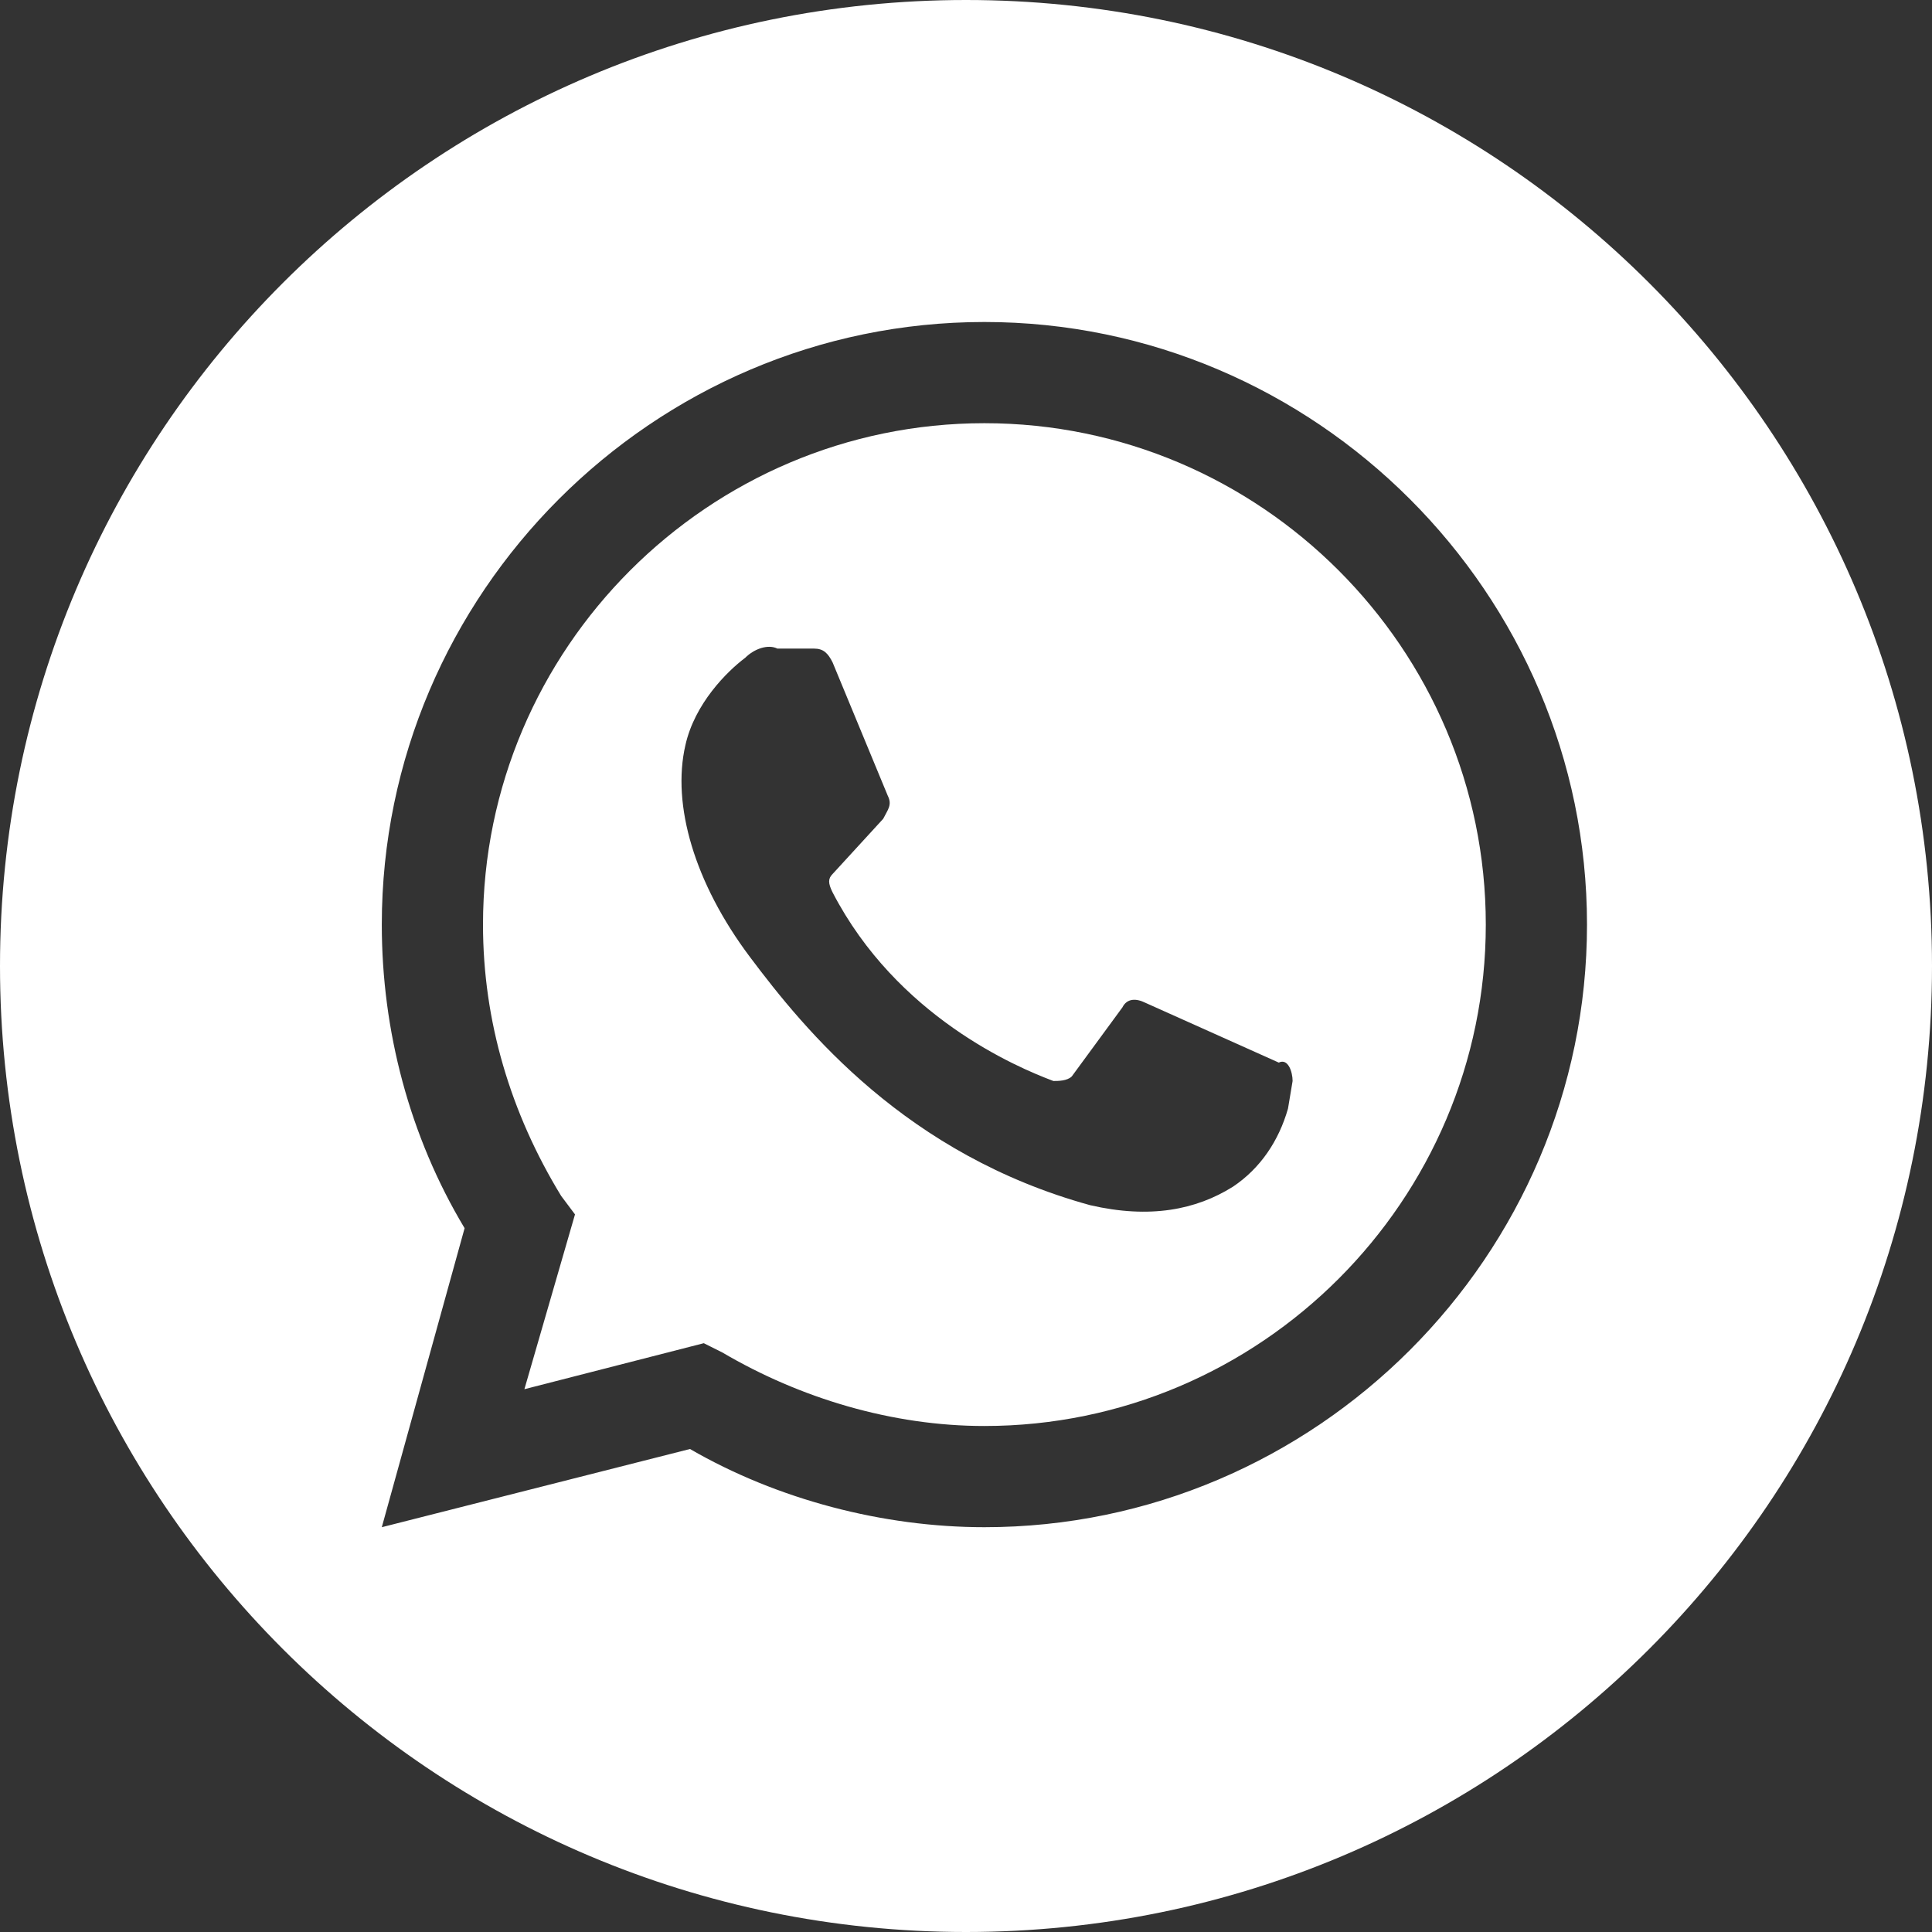
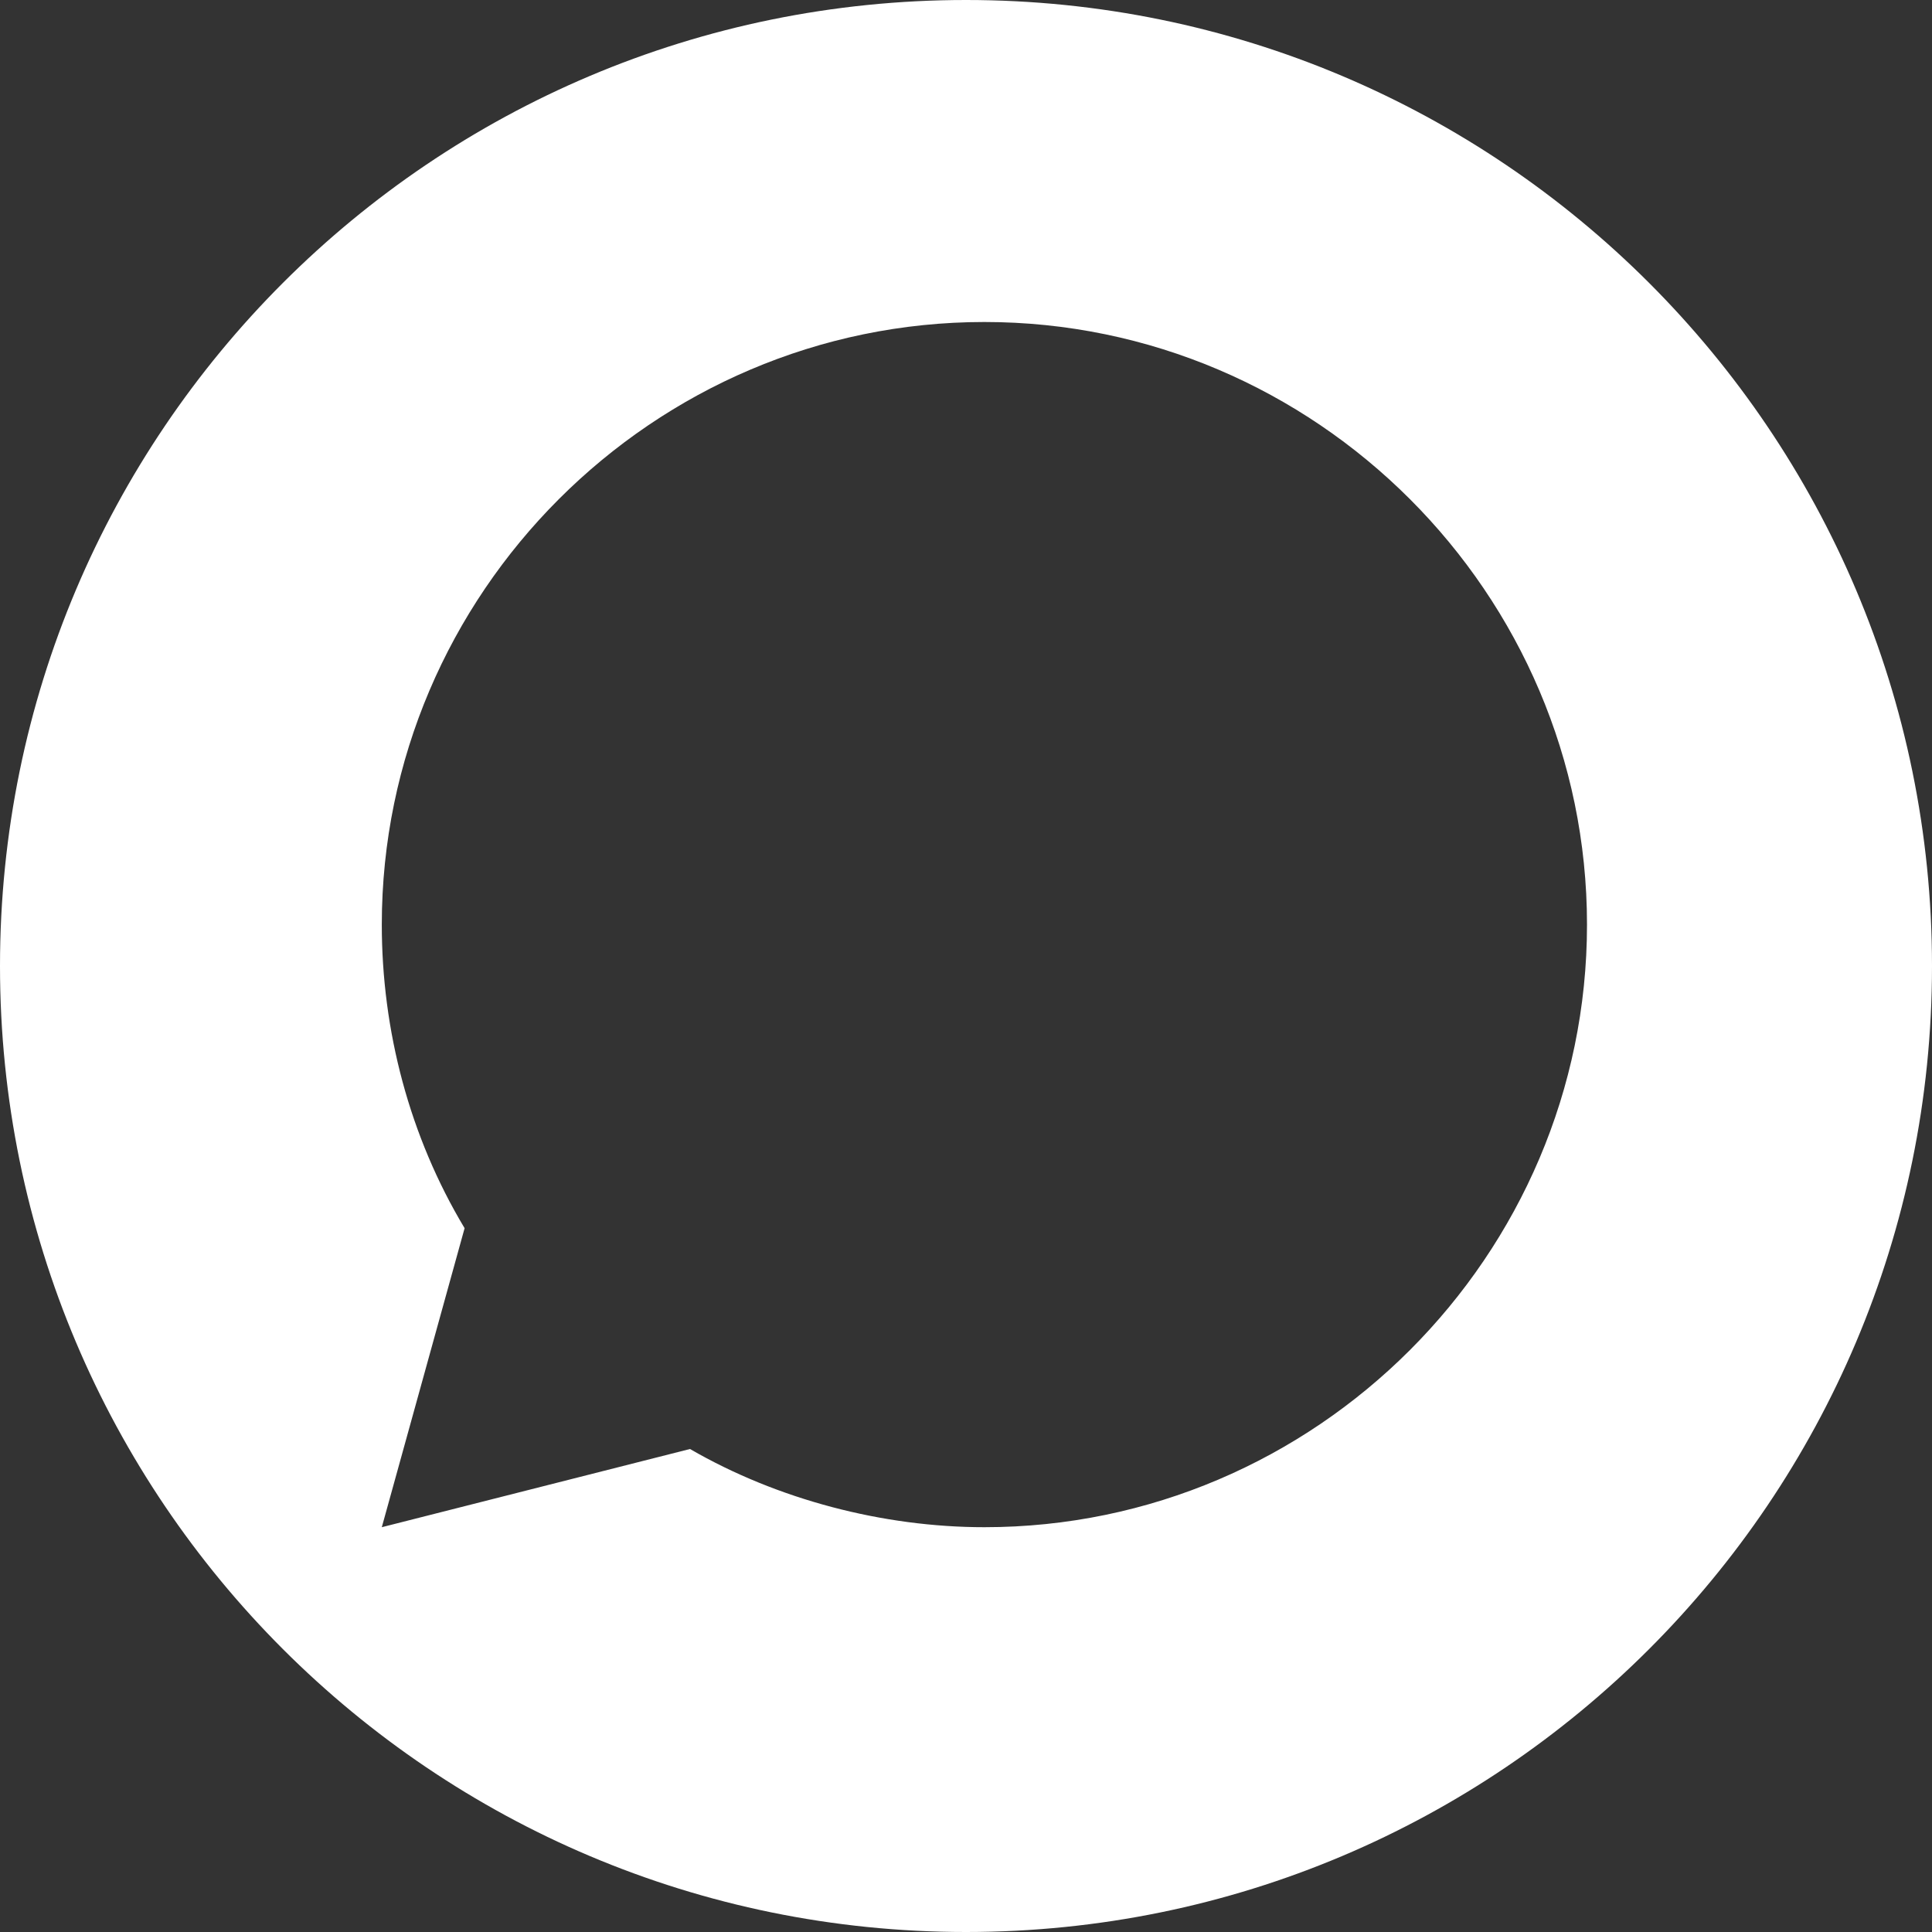
<svg xmlns="http://www.w3.org/2000/svg" version="1.1" id="Ebene_2_1_" x="0px" y="0px" viewBox="0 0 42 42" style="enable-background:new 0 0 42 42;" xml:space="preserve">
  <rect x="0" y="0" width="42" height="42" fill="#333333" stroke="none" />
  <style type="text/css">
	.st0{fill:#FFFFFF;}
</style>
  <g id="Ebene_1-2">
    <g>
-       <path class="st0" d="M21.4,9.2c-6,0-10.9,4.9-10.9,10.9c0,2.1,0.6,4.1,1.7,5.9l0.3,0.4l-1.1,3.8l3.9-1l0.4,0.2    c1.7,1,3.7,1.6,5.7,1.6c6,0,10.9-4.9,10.9-10.9S27.4,9.2,21.4,9.2L21.4,9.2z M28.1,23.5l-0.1,0.6c-0.2,0.7-0.6,1.3-1.2,1.7    c-0.8,0.5-1.8,0.7-3.1,0.4c-4-1.1-6.2-3.8-7.4-5.4s-1.7-3.3-1.4-4.6c0.2-0.9,0.9-1.6,1.3-1.9c0.2-0.2,0.5-0.3,0.7-0.2l0.8,0    c0.2,0,0.3,0.1,0.4,0.3l1.2,2.9c0.1,0.2,0,0.3-0.1,0.5l-1.1,1.2c-0.1,0.1-0.1,0.2,0,0.4c1.4,2.7,4,3.8,4.8,4.1    c0.1,0,0.3,0,0.4-0.1l1.1-1.5c0.1-0.2,0.3-0.2,0.5-0.1l2.9,1.3C28,23,28.1,23.3,28.1,23.5L28.1,23.5z" />
      <path class="st0" d="M21,0C9.4,0,0,9.4,0,21s9.4,21,21,21s21-9.4,21-21S32.6,0,21,0z M21.4,33.2c-2.2,0-4.5-0.6-6.4-1.7l-6.7,1.7    l1.8-6.5c-1.2-2-1.8-4.3-1.8-6.6C8.3,12.9,14.2,7,21.4,7s13.1,5.9,13.1,13.1S28.6,33.2,21.4,33.2L21.4,33.2z" />
    </g>
  </g>
</svg>